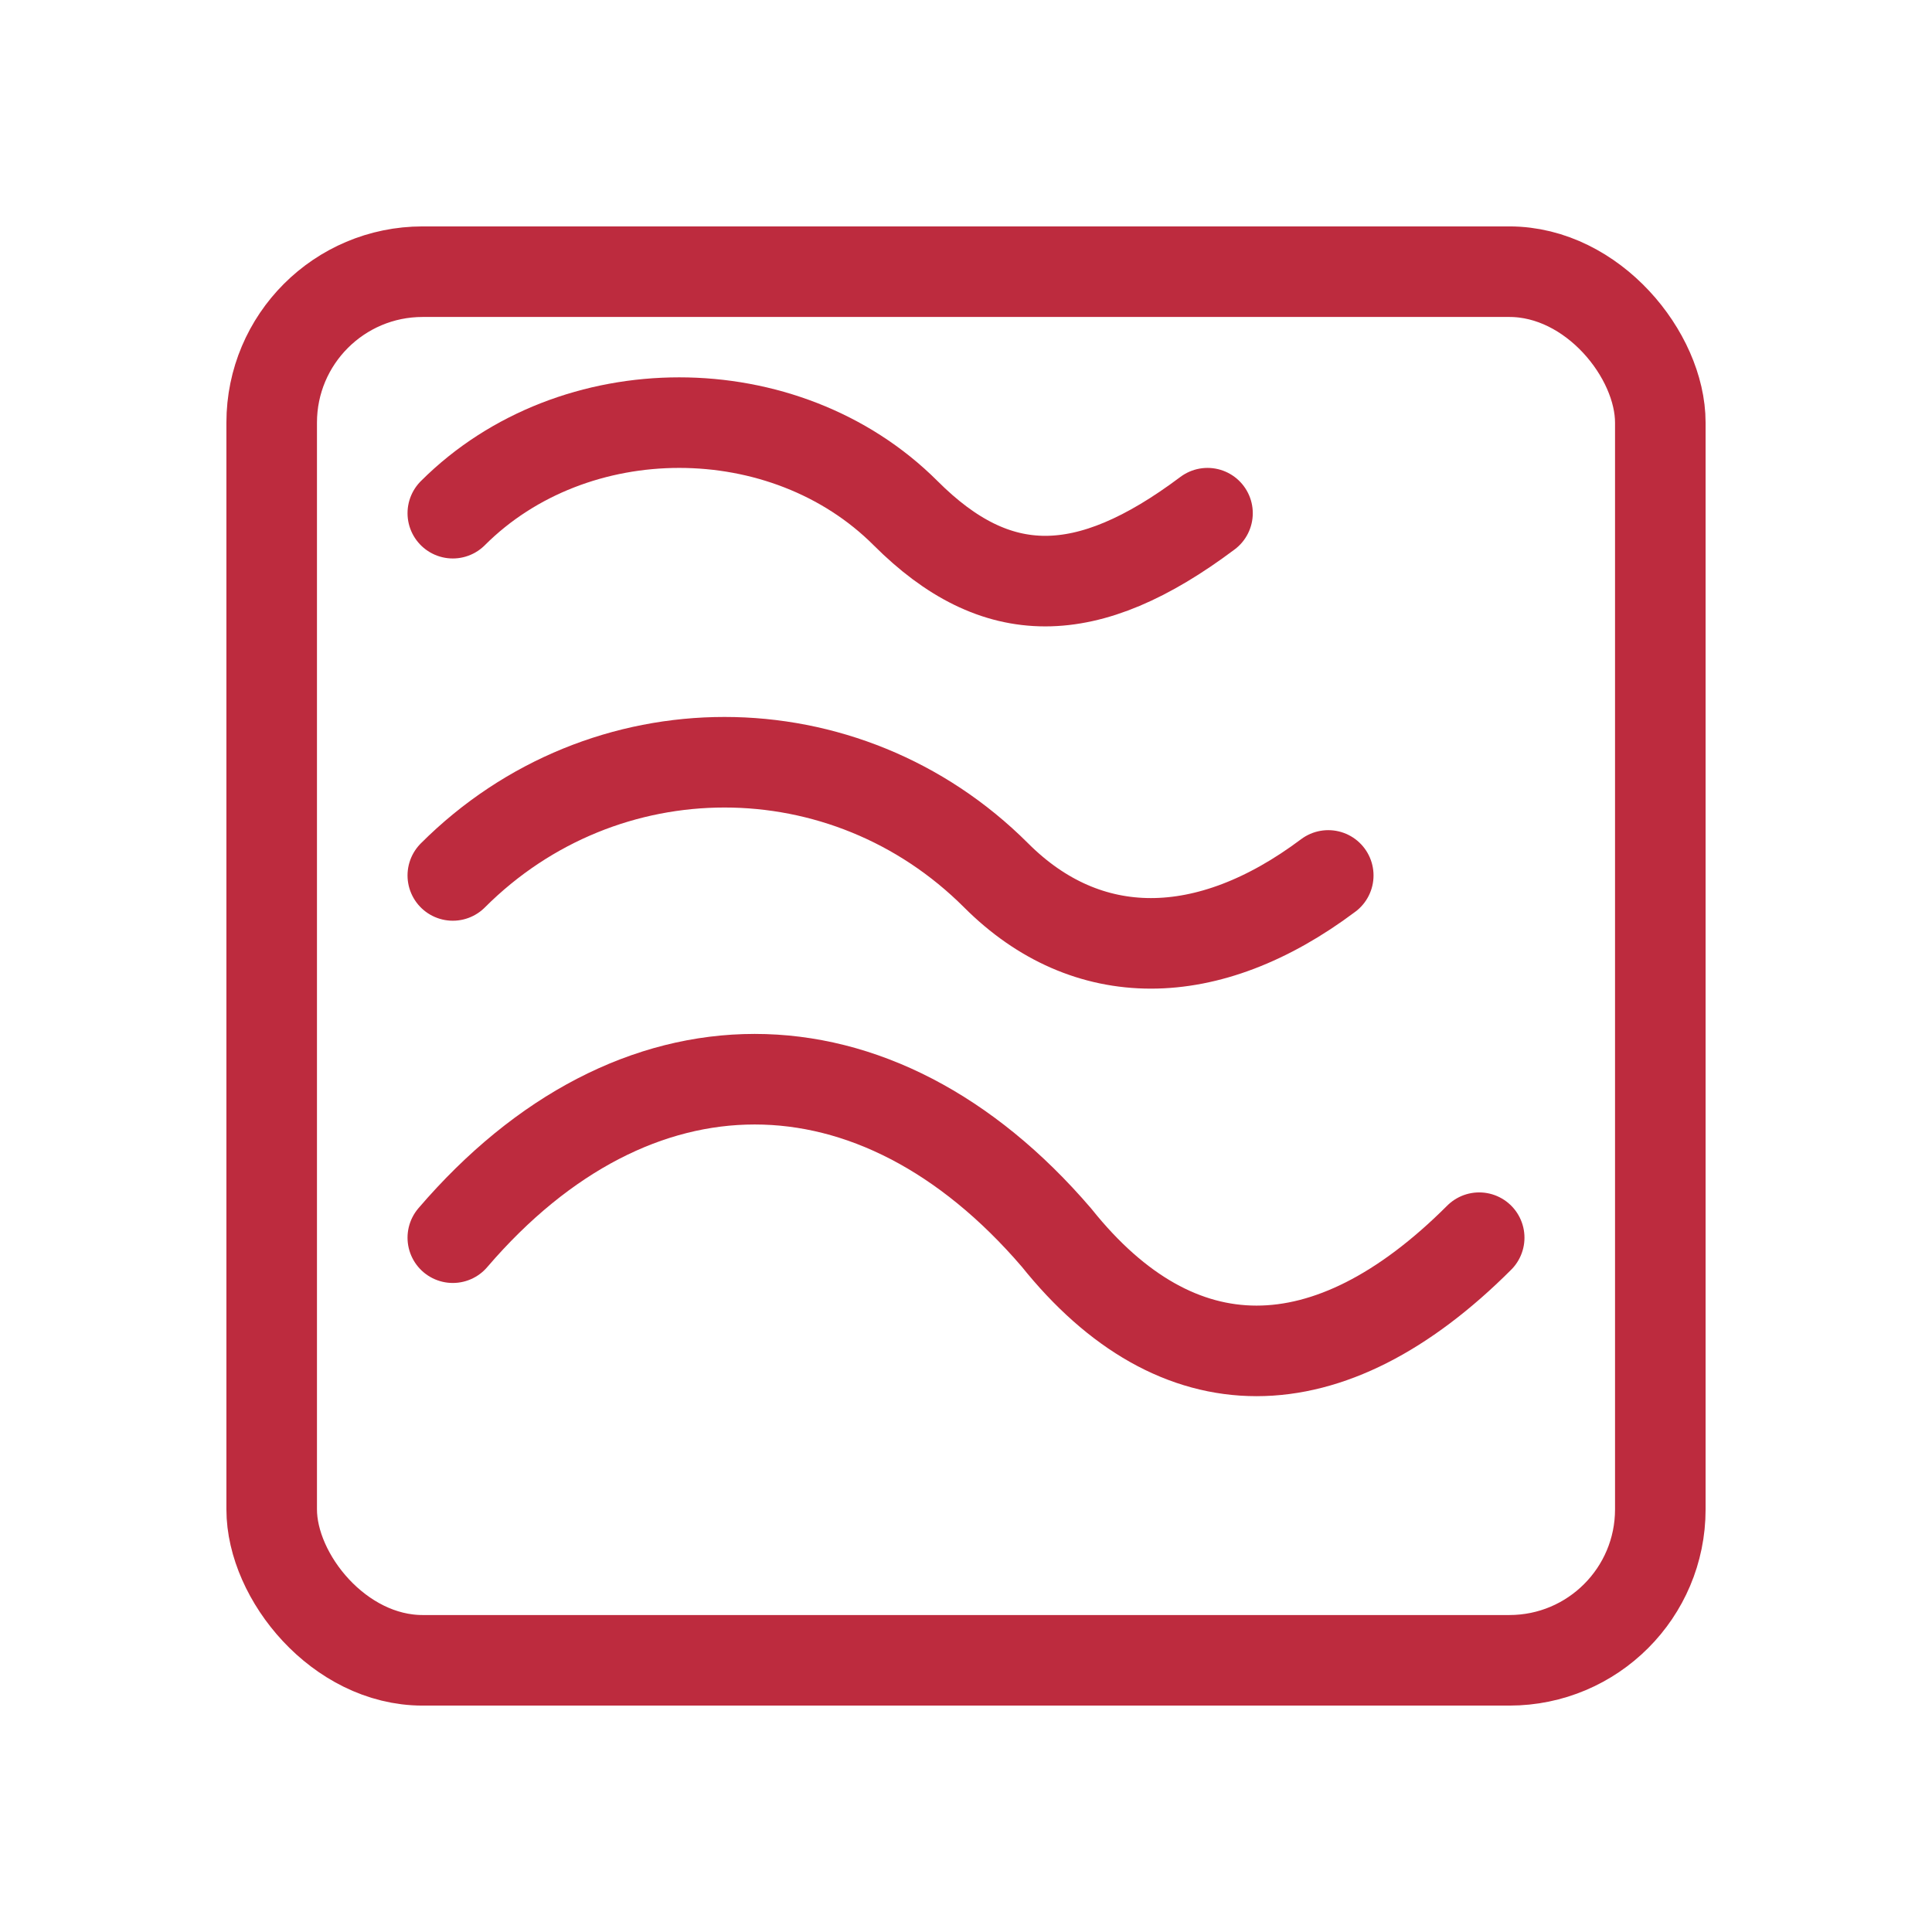
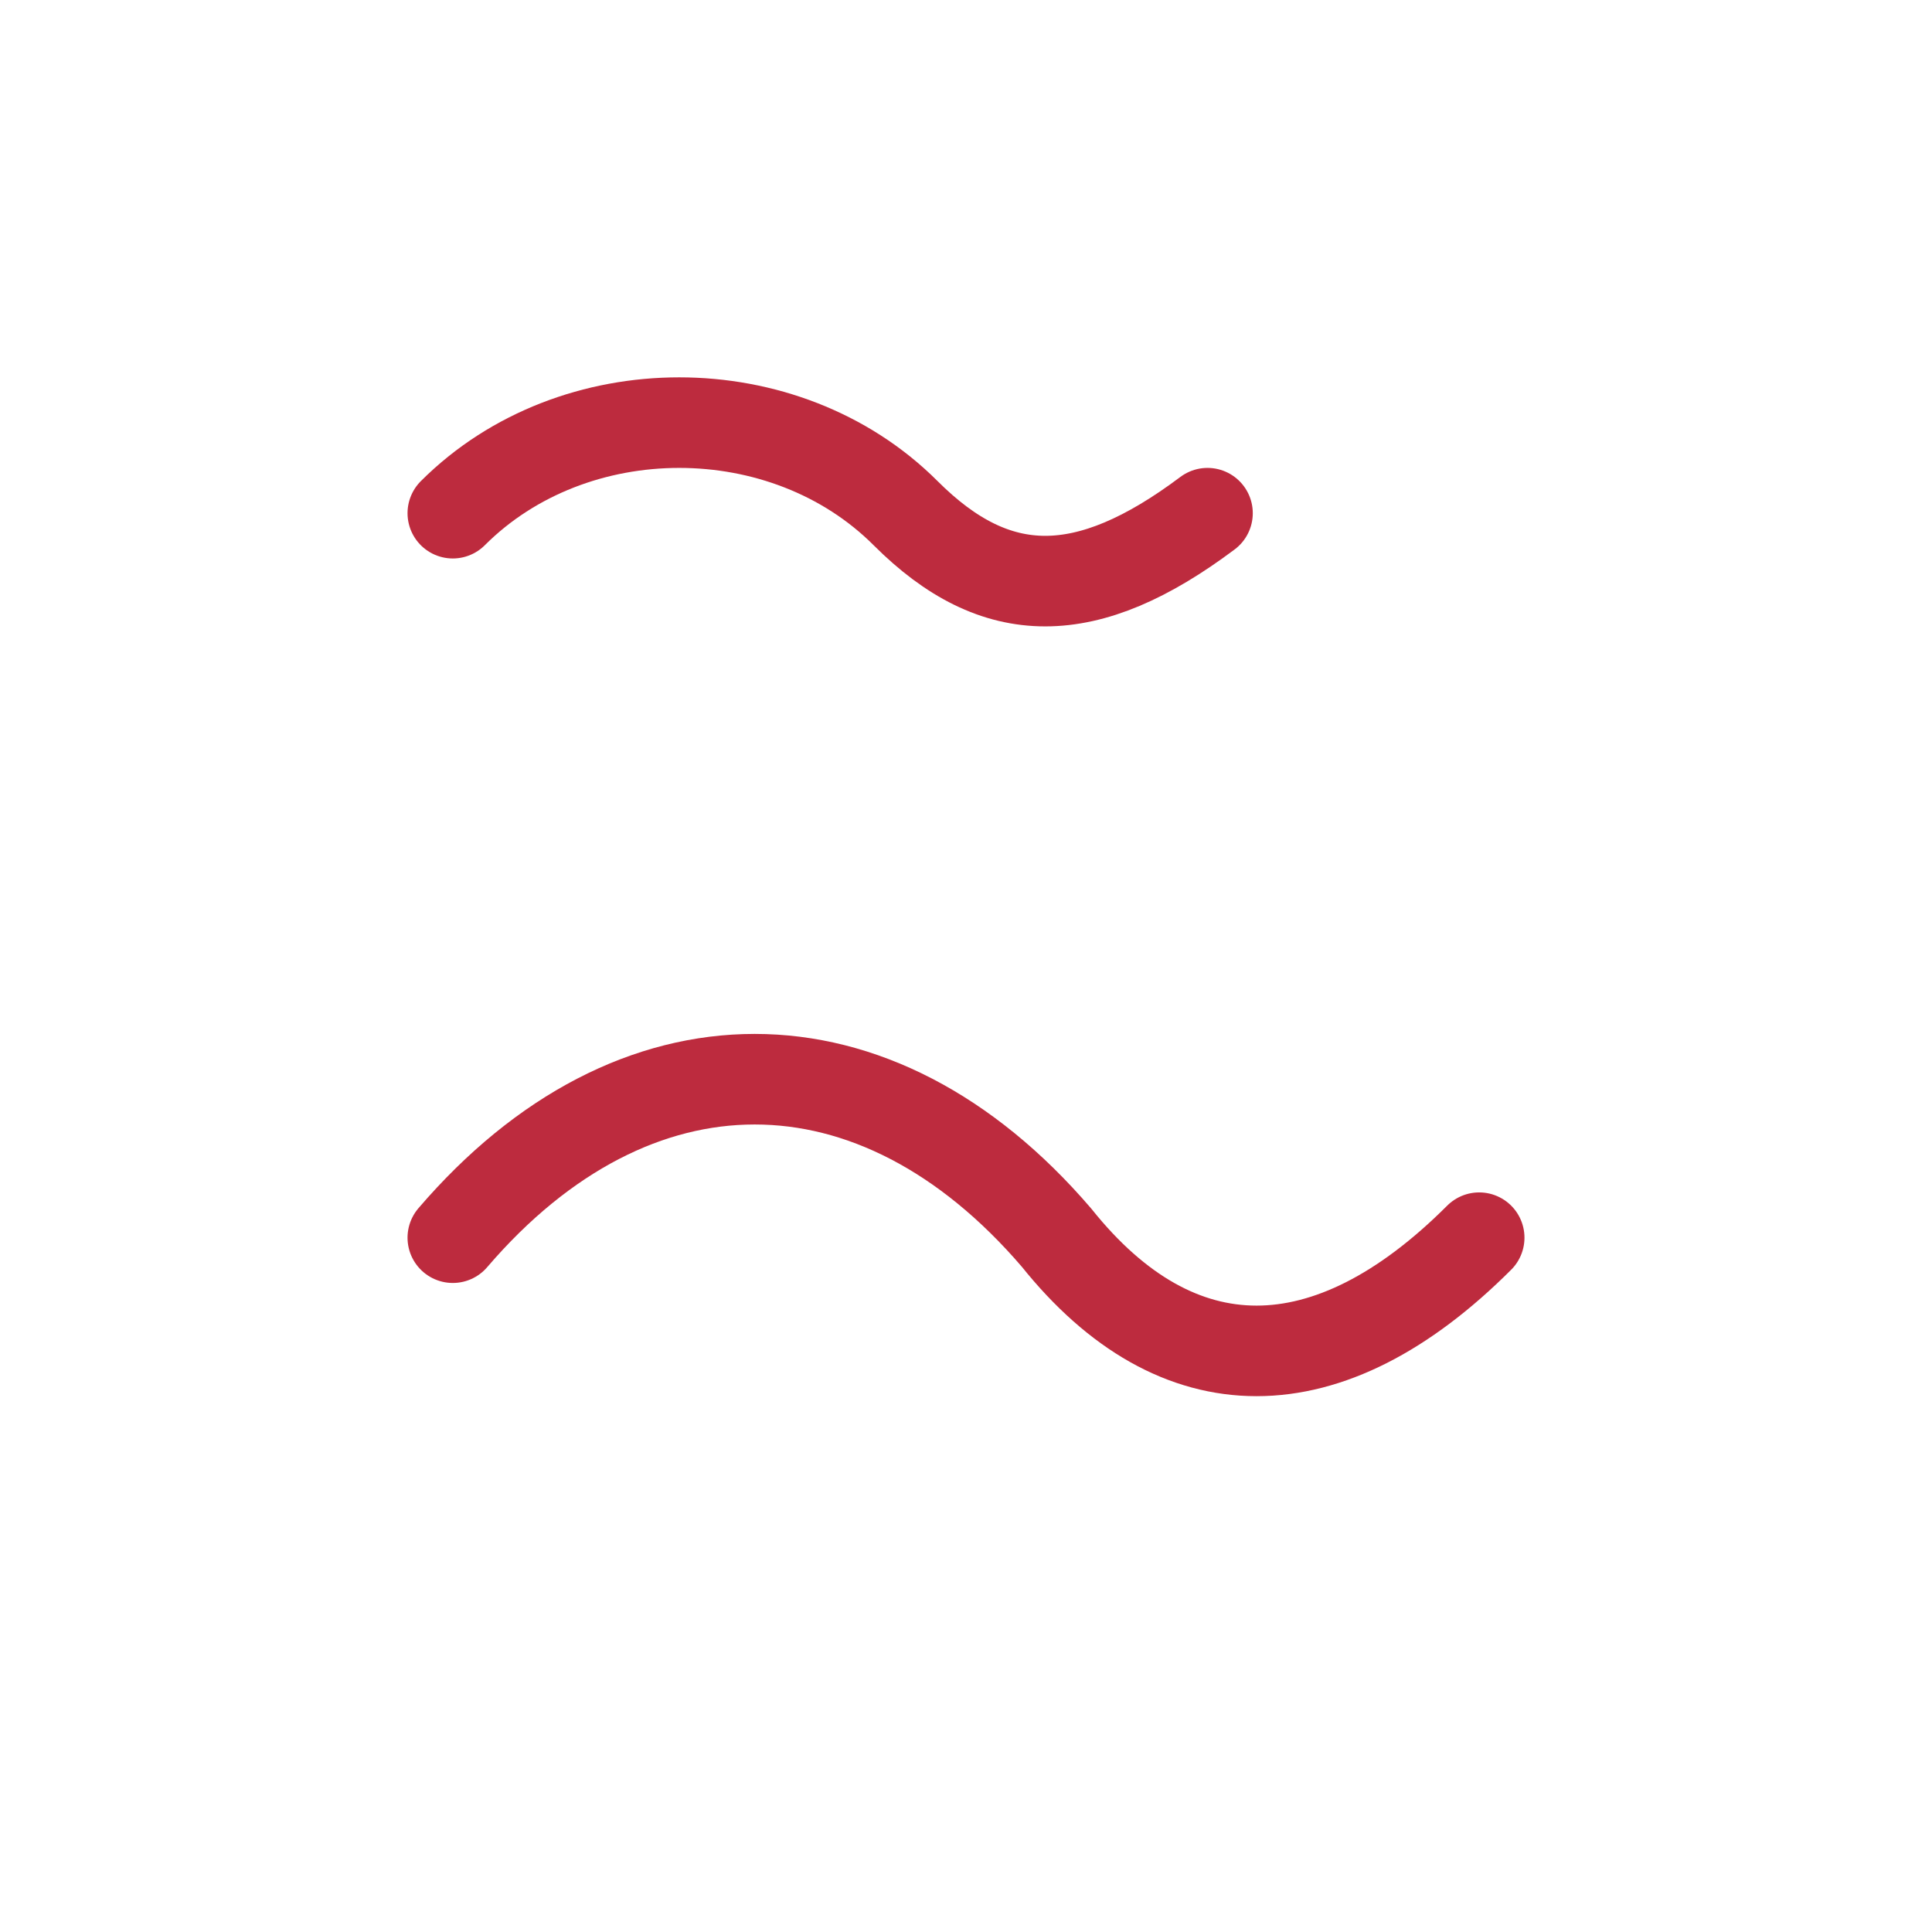
<svg xmlns="http://www.w3.org/2000/svg" viewBox="0 0 128 128">
  <g fill="none" stroke="#BD2B3E" stroke-width="6" stroke-linecap="round" stroke-linejoin="round">
-     <rect x="18" y="18" width="92" height="92" rx="10" ry="10" />
    <path d="M30 82c12-14 28-14 40 0 8 10 18 10 28 0" />
-     <path d="M30 58c10-10 26-10 36 0 6 6 14 6 22 0" />
    <path d="M30 34c8-8 22-8 30 0 6 6 12 6 20 0" />
  </g>
</svg>